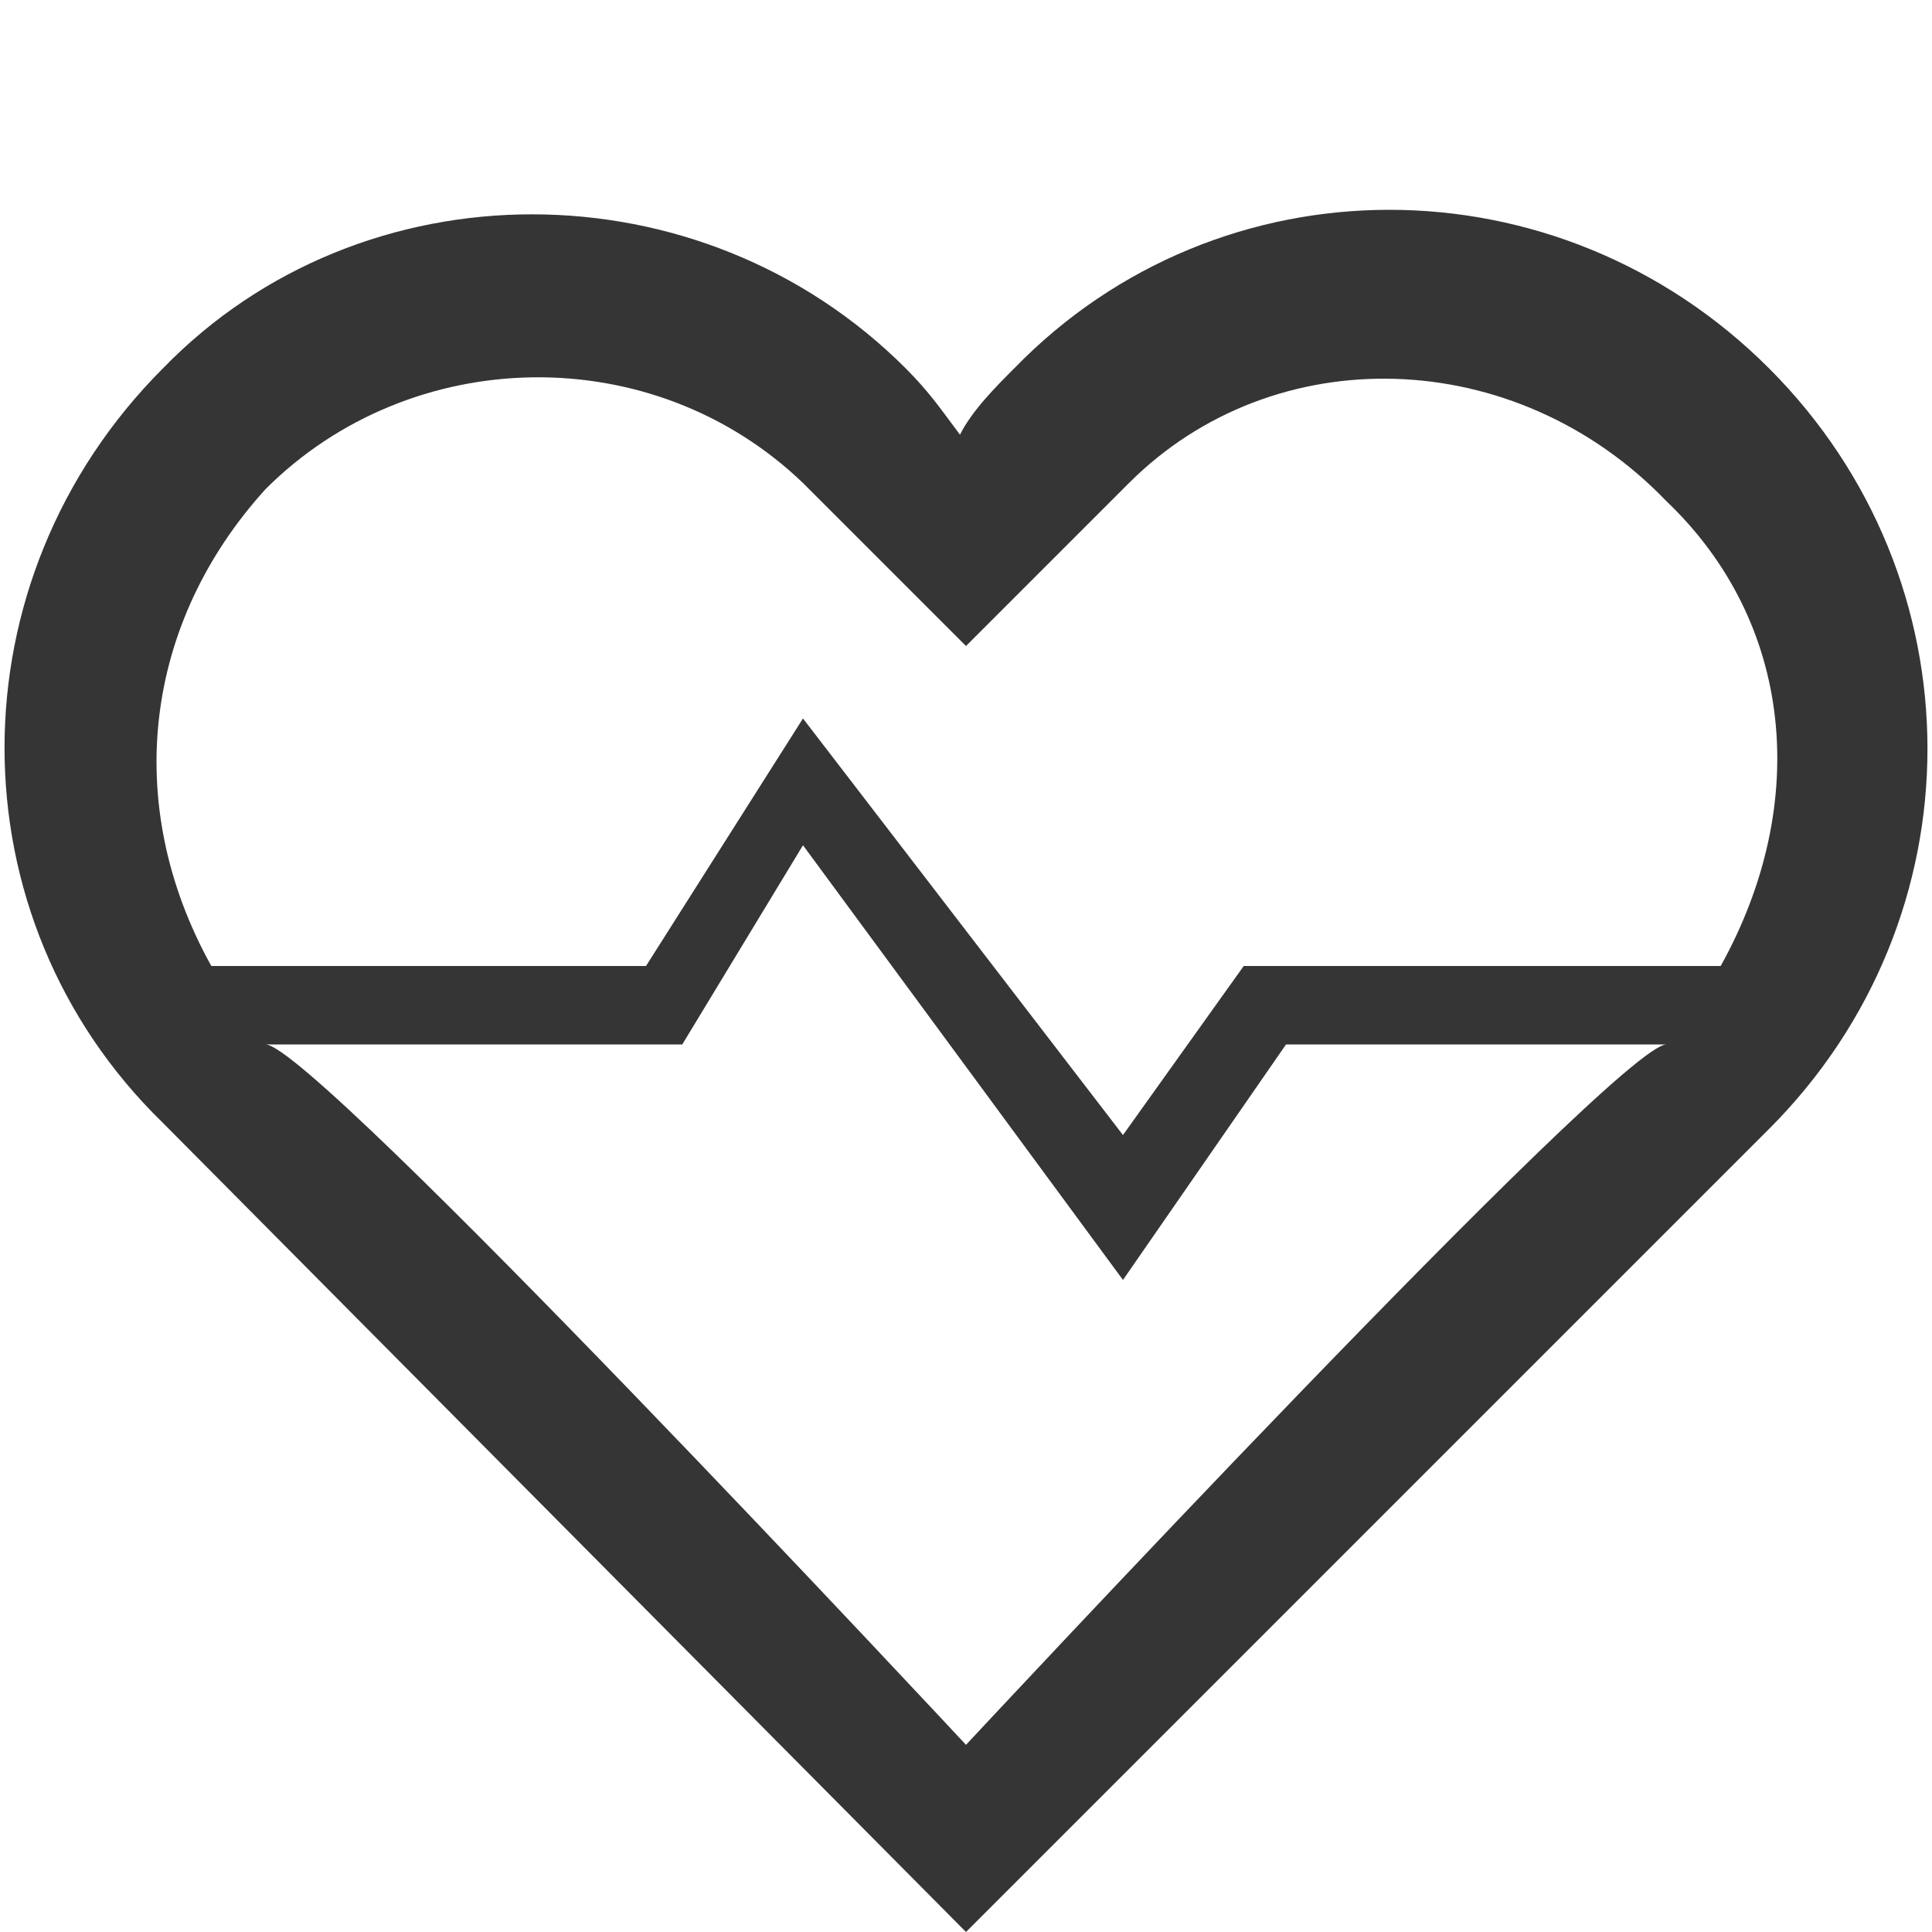
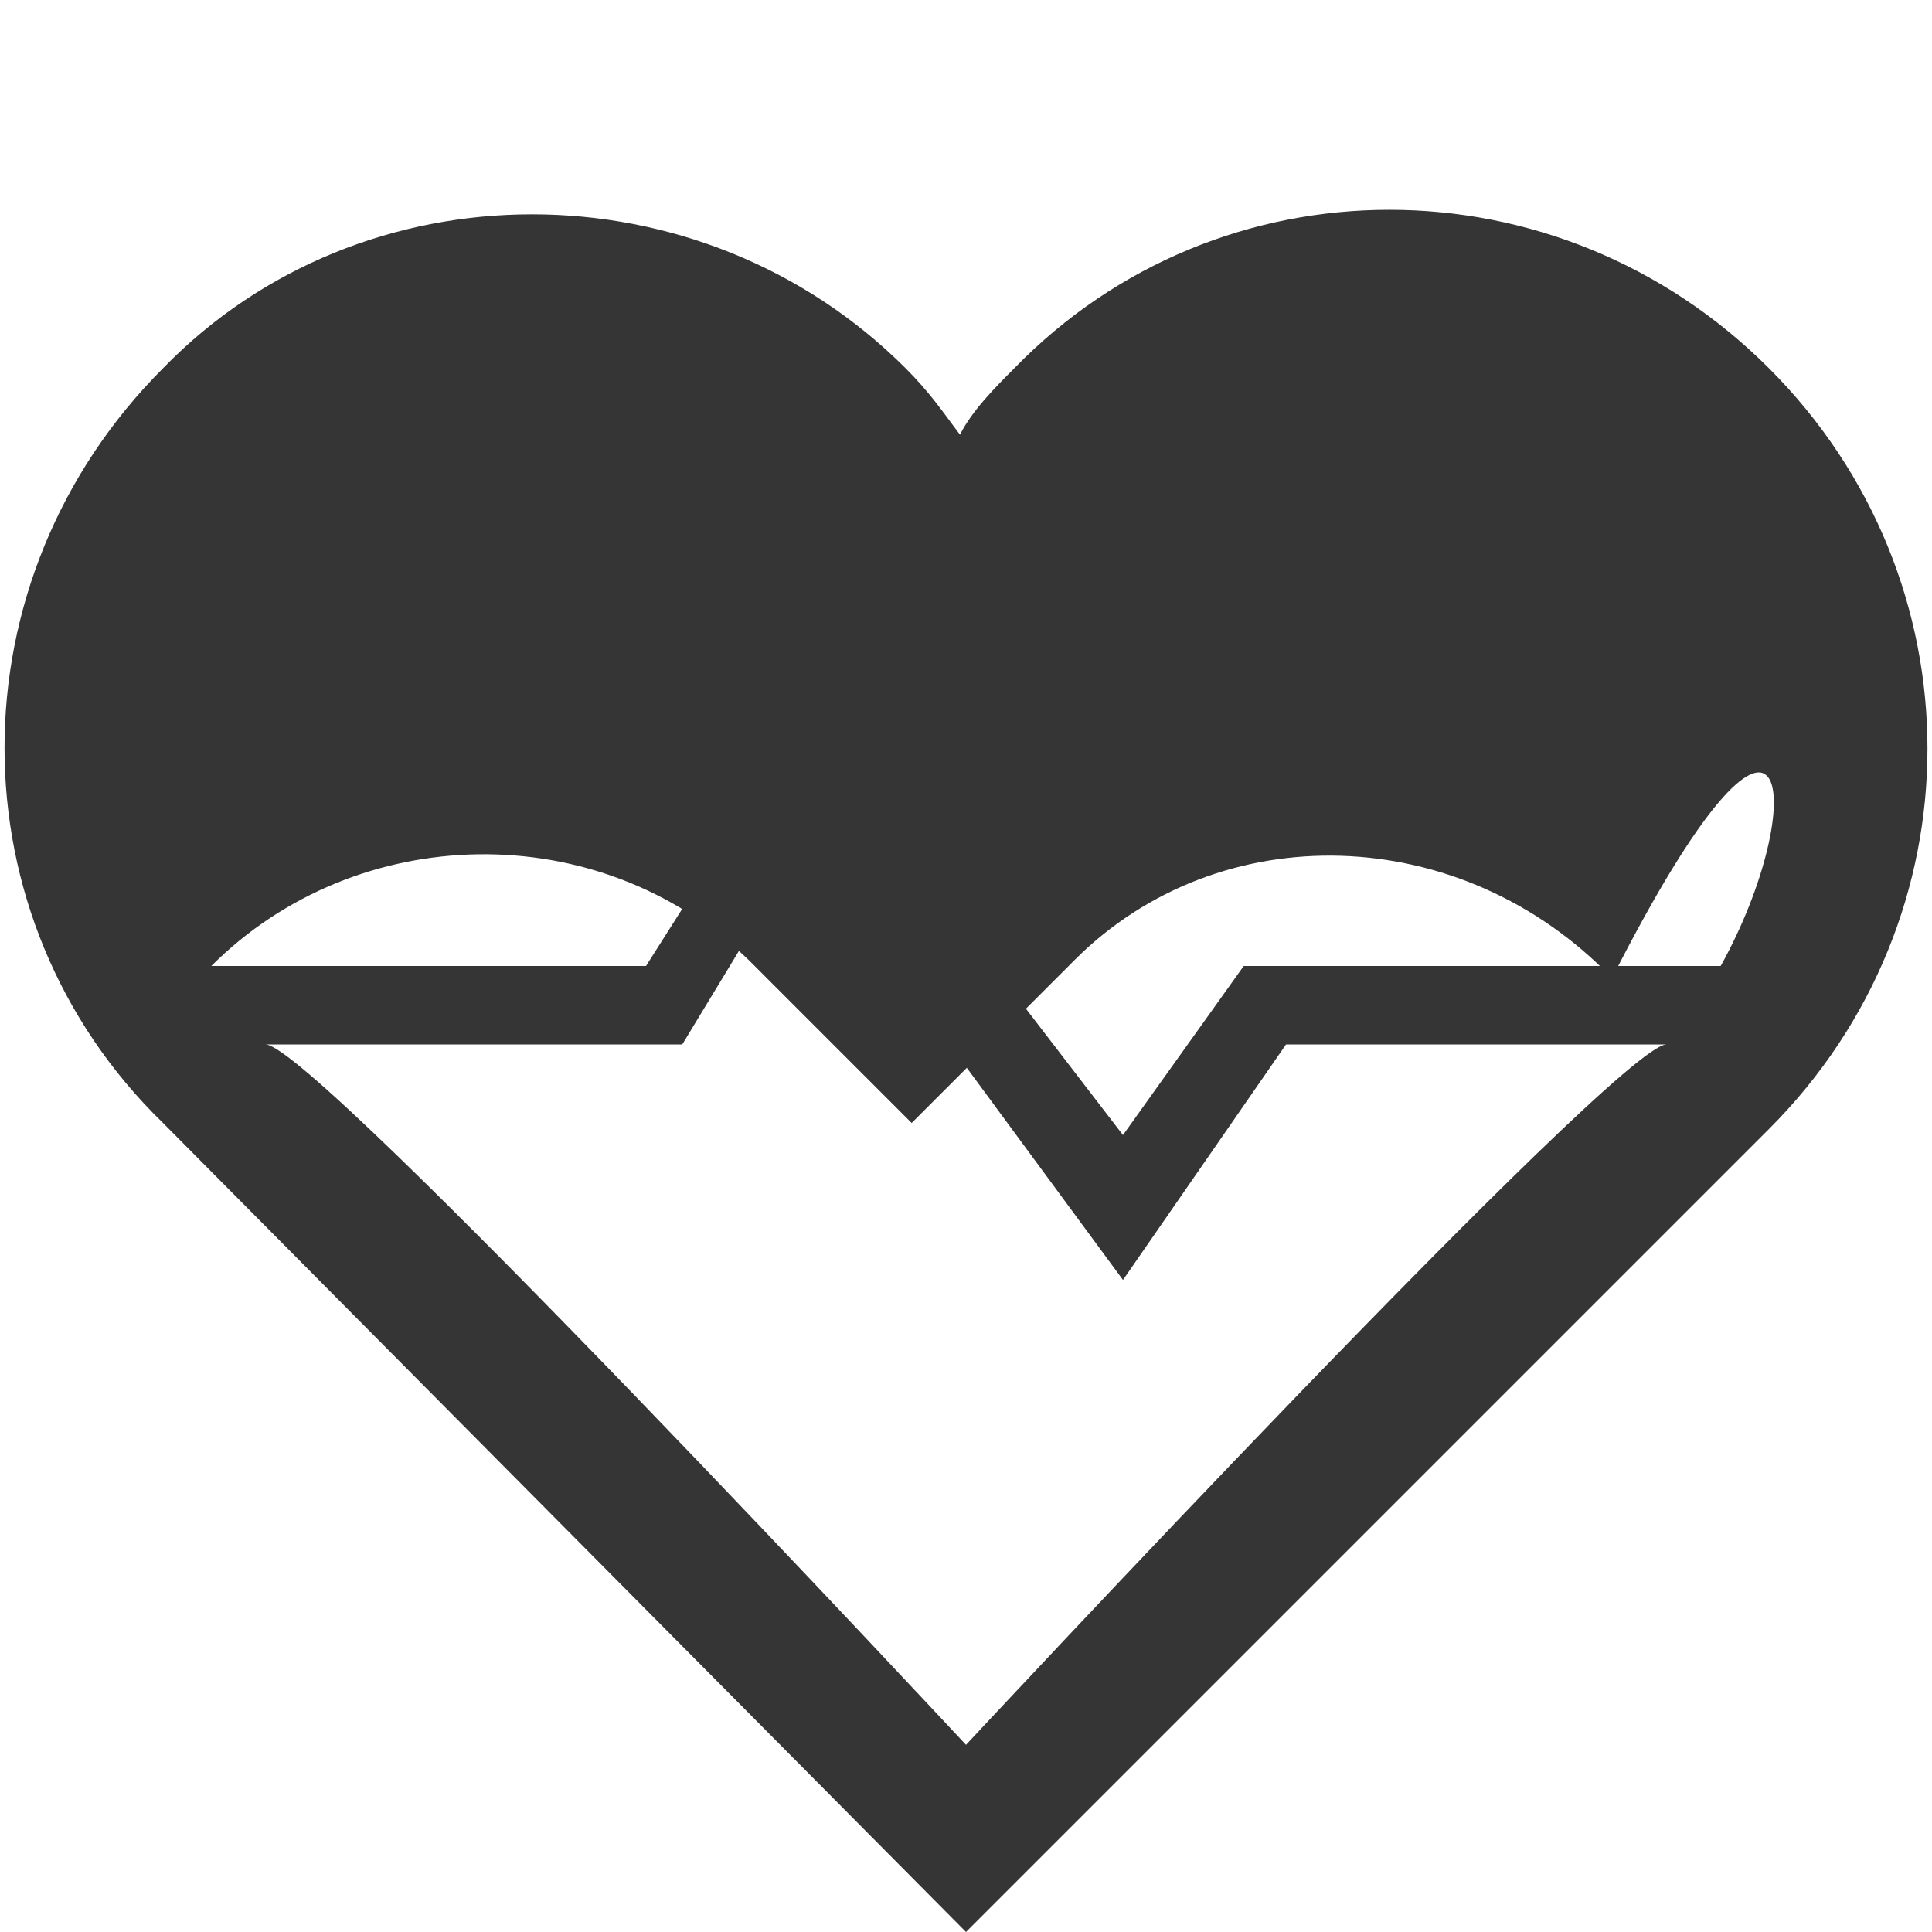
<svg xmlns="http://www.w3.org/2000/svg" version="1.1" id="whatcanwedo" x="0px" y="0px" viewBox="0 0 32 32" style="enable-background:new 0 0 32 32;" xml:space="preserve">
  <style type="text/css">
	.st0{fill:#353535;}
</style>
  <title>whatcanwedo</title>
-   <path class="st0" d="M29.3,6.1c-3.5-3.5-9.1-3.5-12.5,0c-0.3,0.3-0.7,0.7-0.9,1.1c-0.3-0.4-0.5-0.7-0.9-1.1c-3.4-3.4-9-3.4-12.3,0  c-3.5,3.5-3.5,9.1,0,12.5L16,32l13.3-13.3C32.8,15.2,32.8,9.6,29.3,6.1z M16,28.9c0,0-10.8-11.6-11.6-11.6h6.9l2-3.3l5.3,7.2  l2.7-3.9h6.3C26.8,17.3,16,28.9,16,28.9z M28.5,16h-7.9l-2,2.8l-5.3-6.9L10.7,16H3.5C2,13.3,2.4,10.3,4.4,8.1  c2.4-2.4,6.4-2.5,8.9-0.1c0.5,0.5,2.7,2.7,2.7,2.7s2.1-2.1,2.7-2.7c2.4-2.4,6.4-2.3,8.9,0.3C29.7,10.3,30,13.3,28.5,16L28.5,16z" />
+   <path class="st0" d="M29.3,6.1c-3.5-3.5-9.1-3.5-12.5,0c-0.3,0.3-0.7,0.7-0.9,1.1c-0.3-0.4-0.5-0.7-0.9-1.1c-3.4-3.4-9-3.4-12.3,0  c-3.5,3.5-3.5,9.1,0,12.5L16,32l13.3-13.3C32.8,15.2,32.8,9.6,29.3,6.1z M16,28.9c0,0-10.8-11.6-11.6-11.6h6.9l2-3.3l5.3,7.2  l2.7-3.9h6.3C26.8,17.3,16,28.9,16,28.9z M28.5,16h-7.9l-2,2.8l-5.3-6.9L10.7,16H3.5c2.4-2.4,6.4-2.5,8.9-0.1c0.5,0.5,2.7,2.7,2.7,2.7s2.1-2.1,2.7-2.7c2.4-2.4,6.4-2.3,8.9,0.3C29.7,10.3,30,13.3,28.5,16L28.5,16z" />
</svg>